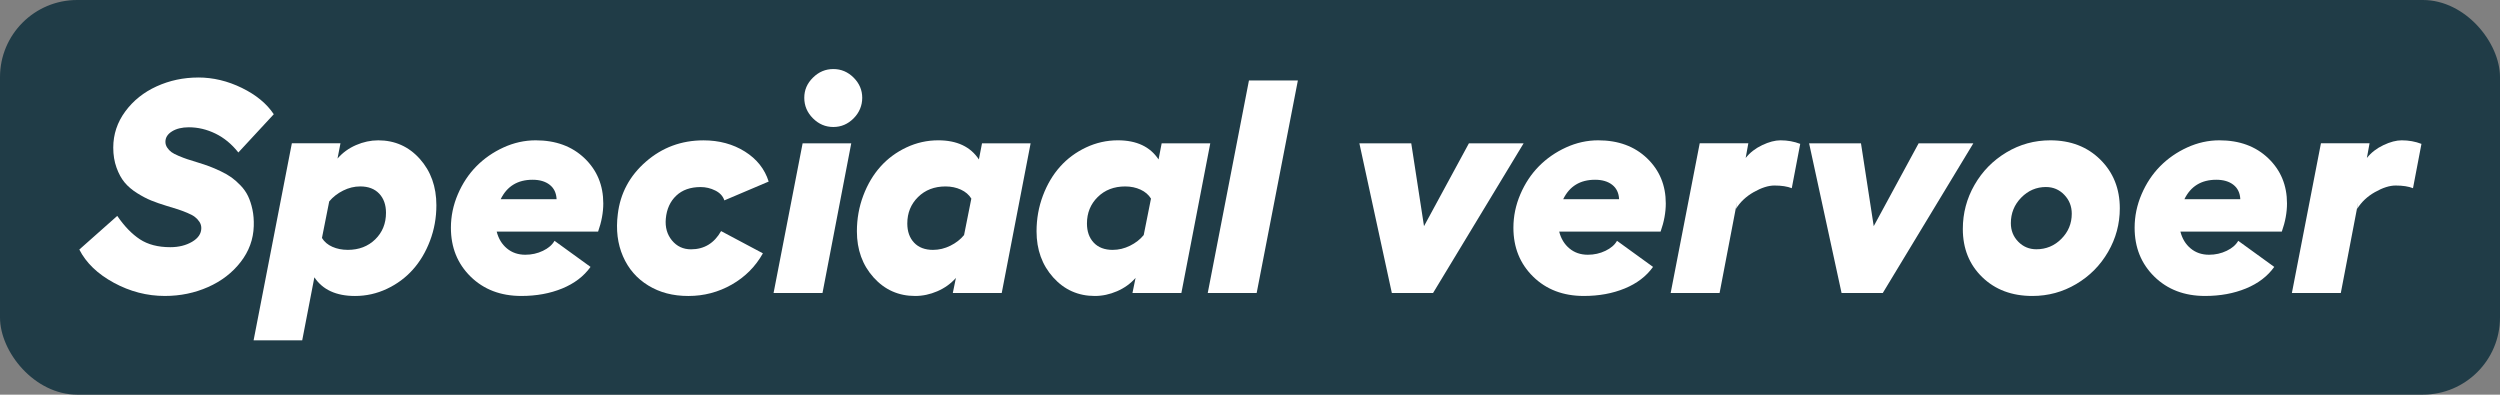
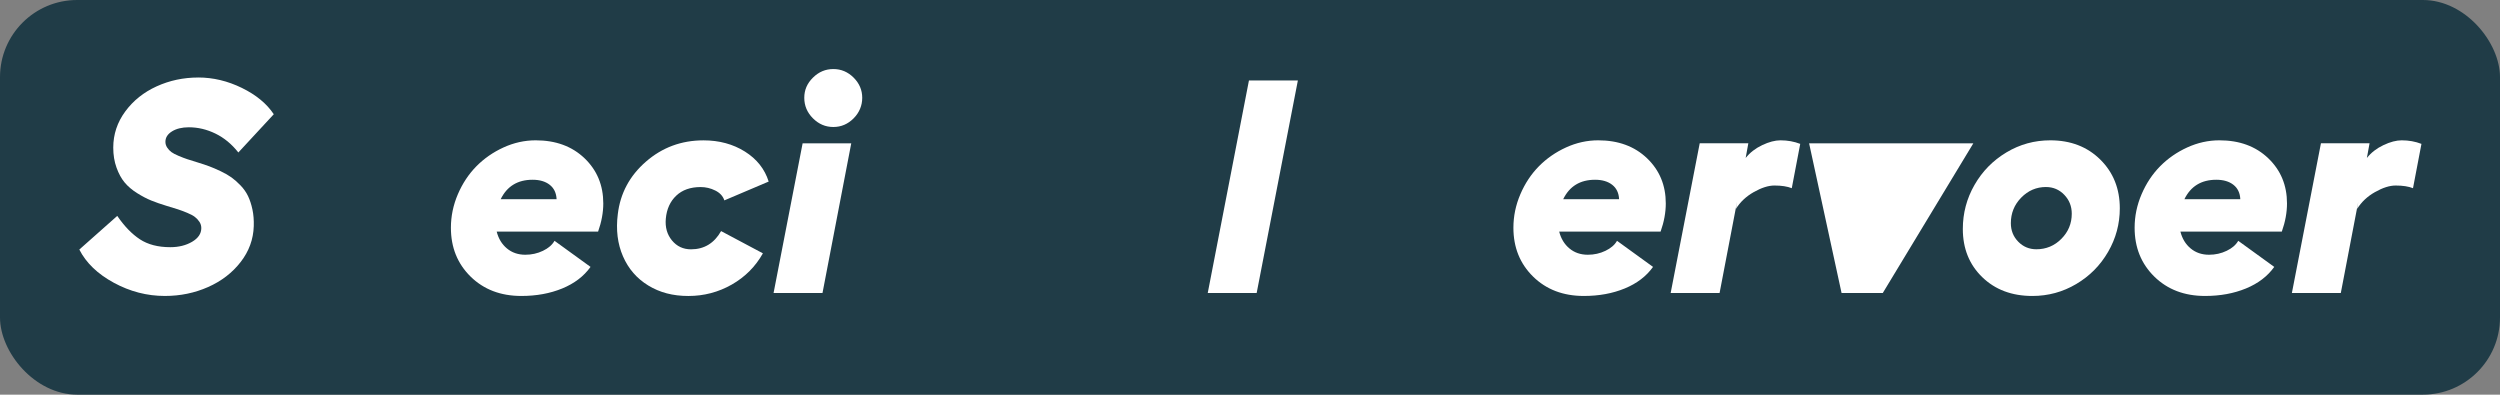
<svg xmlns="http://www.w3.org/2000/svg" id="Laag_2" data-name="Laag 2" viewBox="0 0 1647.06 260">
  <rect x="0" y="0" width="1647.06" height="260" fill="#808080" stroke="none" />
  <defs>
    <style>
      .cls-1 {
        fill: #fff;
      }

      .cls-2 {
        fill: #203c47;
      }
    </style>
  </defs>
  <g id="Layer_1" data-name="Layer 1">
    <g>
      <rect class="cls-2" x="0" width="1647.06" height="260" rx="50.83" ry="50.83" />
      <g>
        <path class="cls-1" d="M130.56,51.05c9.83,0,19.43,2.29,28.81,6.88s16.37,10.37,21,17.33l-23.34,25.2c-4.36-5.53-9.39-9.68-15.09-12.45-5.7-2.77-11.54-4.15-17.53-4.15-4.49,0-8.19,.9-11.08,2.69-2.9,1.79-4.35,4.09-4.35,6.88,0,1.37,.39,2.64,1.17,3.81s1.69,2.15,2.73,2.93c1.04,.78,2.65,1.63,4.83,2.54,2.18,.91,4.05,1.63,5.62,2.15,1.56,.52,3.84,1.24,6.84,2.15,2.99,.91,5.58,1.77,7.76,2.59,2.18,.81,4.67,1.89,7.47,3.22,2.8,1.33,5.18,2.7,7.13,4.1,1.95,1.4,3.96,3.17,6.01,5.32s3.68,4.48,4.88,6.98c1.2,2.51,2.16,5.44,2.88,8.79,.72,3.35,1.01,7.02,.88,10.99-.26,8.66-3.14,16.54-8.64,23.63-5.5,7.1-12.66,12.6-21.48,16.5-8.82,3.91-18.31,5.86-28.47,5.86-11.72,0-22.92-2.9-33.59-8.69-10.68-5.79-18.26-13.09-22.75-21.88l25-22.17c4.69,6.84,9.67,11.98,14.94,15.43,5.27,3.45,11.95,5.18,20.02,5.18,5.53,0,10.32-1.19,14.36-3.56,4.04-2.38,6.05-5.39,6.05-9.03,0-1.5-.41-2.86-1.22-4.1-.82-1.24-1.81-2.31-2.98-3.22-1.17-.91-2.87-1.82-5.08-2.73-2.21-.91-4.25-1.68-6.1-2.29-1.86-.62-4.35-1.38-7.47-2.29-3.84-1.17-7.21-2.34-10.11-3.52-2.9-1.17-6.01-2.8-9.33-4.88-3.32-2.08-6.05-4.41-8.2-6.98-2.15-2.57-3.94-5.84-5.37-9.81-1.43-3.97-2.15-8.37-2.15-13.18,0-8.72,2.64-16.67,7.91-23.83,5.27-7.16,12.17-12.68,20.7-16.55,8.53-3.87,17.64-5.81,27.34-5.81Z" />
-         <path class="cls-1" d="M249.12,92.45c11,0,20.15,4.07,27.44,12.21,7.29,8.14,10.94,18.33,10.94,30.57,0,8.2-1.4,16-4.2,23.39-2.8,7.39-6.58,13.74-11.33,19.04-4.75,5.31-10.45,9.52-17.09,12.65s-13.64,4.69-21,4.69c-12.37,0-21.29-4.1-26.76-12.3l-8.01,41.5h-32.03l25.2-129.79h32.03l-1.95,10.06c3.32-3.84,7.39-6.8,12.21-8.89,4.82-2.08,9.67-3.12,14.55-3.12Zm-20.02,72.17c7.36,0,13.39-2.31,18.12-6.93,4.72-4.62,7.08-10.45,7.08-17.48,0-5.27-1.5-9.49-4.49-12.65-3-3.16-7.16-4.74-12.5-4.74-3.84,0-7.58,.91-11.23,2.73-3.65,1.82-6.71,4.2-9.18,7.13l-4.79,24.12c1.56,2.54,3.86,4.48,6.88,5.81,3.03,1.33,6.4,2,10.11,2Z" />
        <path class="cls-1" d="M397.46,134.05c0,5.92-1.14,12.11-3.42,18.55h-66.8c1.17,4.62,3.42,8.32,6.74,11.08,3.32,2.77,7.36,4.15,12.11,4.15,4.17,0,8.04-.86,11.62-2.59,3.58-1.72,6.12-3.92,7.62-6.59l23.73,17.19c-4.43,6.19-10.64,10.92-18.65,14.21s-16.99,4.93-26.95,4.93c-13.61,0-24.74-4.25-33.4-12.74-8.66-8.5-12.99-19.22-12.99-32.18,0-7.62,1.53-14.99,4.59-22.12,3.06-7.13,7.13-13.26,12.21-18.41,5.08-5.14,11.04-9.28,17.87-12.4s13.9-4.69,21.19-4.69c13.22,0,23.94,3.94,32.18,11.82,8.24,7.88,12.35,17.81,12.35,29.79Zm-67.58-2.83h36.82c-.2-4.1-1.71-7.26-4.54-9.47-2.83-2.21-6.59-3.32-11.28-3.32-9.83,0-16.83,4.26-21,12.79Z" />
        <path class="cls-1" d="M502.63,166.87c-4.88,8.72-11.72,15.59-20.51,20.61-8.79,5.01-18.33,7.52-28.61,7.52s-18.82-2.29-26.37-6.88c-7.55-4.59-13.12-11-16.7-19.24-3.58-8.24-4.72-17.5-3.42-27.78,1.63-13.74,7.81-25.28,18.55-34.62,10.74-9.34,23.37-14.01,37.89-14.01,10.35,0,19.45,2.46,27.29,7.37,7.84,4.92,13.07,11.51,15.67,19.78l-29.2,12.4c-.91-2.8-2.9-4.96-5.96-6.49-3.06-1.53-6.28-2.29-9.67-2.29-6.71,0-12.06,1.89-16.06,5.66-4,3.78-6.3,8.82-6.88,15.14-.52,5.66,.83,10.45,4.05,14.36s7.41,5.86,12.55,5.86c8.66,0,15.27-4,19.82-12.01l27.54,14.65Z" />
        <path class="cls-1" d="M528.8,94.41h32.03l-18.95,98.63h-32.23l19.14-98.63Zm6.79-43.26c3.81-3.78,8.28-5.66,13.43-5.66s9.6,1.89,13.38,5.66c3.77,3.78,5.66,8.2,5.66,13.28s-1.89,9.72-5.66,13.53c-3.78,3.81-8.24,5.71-13.38,5.71s-9.62-1.9-13.43-5.71-5.71-8.32-5.71-13.53,1.9-9.5,5.71-13.28Z" />
-         <path class="cls-1" d="M646.97,94.41h32.03l-19.04,98.63h-32.23l2.05-9.96c-3.32,3.78-7.39,6.71-12.21,8.79-4.82,2.08-9.7,3.12-14.65,3.12-10.94,0-20.07-4.07-27.39-12.21-7.32-8.14-10.99-18.26-10.99-30.37,0-8.27,1.4-16.11,4.2-23.54,2.8-7.42,6.58-13.79,11.33-19.09,4.75-5.31,10.45-9.52,17.09-12.65s13.64-4.69,21-4.69c12.3,0,21.22,4.2,26.76,12.6l2.05-10.64Zm-32.23,70.21c3.91,0,7.7-.91,11.38-2.73,3.68-1.82,6.69-4.17,9.03-7.03l4.79-24.02c-1.56-2.54-3.86-4.51-6.88-5.91-3.03-1.4-6.4-2.1-10.11-2.1-7.36,0-13.4,2.33-18.12,6.98-4.72,4.66-7.08,10.47-7.08,17.43,0,5.27,1.5,9.49,4.49,12.65,2.99,3.16,7.16,4.74,12.5,4.74Z" />
-         <path class="cls-1" d="M765.33,94.41h32.03l-19.04,98.63h-32.23l2.05-9.96c-3.32,3.78-7.39,6.71-12.21,8.79-4.82,2.08-9.7,3.12-14.65,3.12-10.94,0-20.07-4.07-27.39-12.21-7.32-8.14-10.99-18.26-10.99-30.37,0-8.27,1.4-16.11,4.2-23.54,2.8-7.42,6.58-13.79,11.33-19.09,4.75-5.31,10.45-9.52,17.09-12.65s13.64-4.69,21-4.69c12.3,0,21.22,4.2,26.76,12.6l2.05-10.64Zm-32.23,70.21c3.91,0,7.7-.91,11.38-2.73,3.68-1.82,6.69-4.17,9.03-7.03l4.79-24.02c-1.56-2.54-3.86-4.51-6.88-5.91-3.03-1.4-6.4-2.1-10.11-2.1-7.36,0-13.4,2.33-18.12,6.98-4.72,4.66-7.08,10.47-7.08,17.43,0,5.27,1.5,9.49,4.49,12.65,2.99,3.16,7.16,4.74,12.5,4.74Z" />
        <path class="cls-1" d="M855.07,53l-27.15,140.04h-32.23l27.15-140.04h32.23Z" />
-         <path class="cls-1" d="M1003.8,94.41l-59.67,98.63h-27.15l-21.39-98.63h34.18l8.4,54.59,29.59-54.59h36.04Z" />
        <path class="cls-1" d="M1097.46,134.05c0,5.92-1.14,12.11-3.42,18.55h-66.8c1.17,4.62,3.42,8.32,6.74,11.08,3.32,2.77,7.36,4.15,12.11,4.15,4.17,0,8.04-.86,11.62-2.59,3.58-1.72,6.12-3.92,7.62-6.59l23.73,17.19c-4.43,6.19-10.64,10.92-18.65,14.21s-16.99,4.93-26.95,4.93c-13.61,0-24.74-4.25-33.4-12.74-8.66-8.5-12.99-19.22-12.99-32.18,0-7.62,1.53-14.99,4.59-22.12,3.06-7.13,7.13-13.26,12.21-18.41,5.08-5.14,11.04-9.28,17.87-12.4s13.9-4.69,21.19-4.69c13.22,0,23.94,3.94,32.18,11.82,8.24,7.88,12.35,17.81,12.35,29.79Zm-67.58-2.83h36.82c-.2-4.1-1.71-7.26-4.54-9.47-2.83-2.21-6.59-3.32-11.28-3.32-9.83,0-16.83,4.26-21,12.79Z" />
        <path class="cls-1" d="M1173.04,92.45c4.62,0,8.95,.78,12.99,2.34l-5.57,29.2c-2.93-1.17-6.74-1.76-11.43-1.76-3.97,0-8.5,1.43-13.57,4.3-5.08,2.87-9.02,6.58-11.82,11.13l.78-4.79-11.52,60.16h-32.23l19.14-98.63h32.03l-1.76,9.67c2.8-3.52,6.43-6.33,10.89-8.45,4.46-2.12,8.48-3.17,12.06-3.17Z" />
-         <path class="cls-1" d="M1300.09,94.41l-59.67,98.63h-27.15l-21.39-98.63h34.18l8.4,54.59,29.59-54.59h36.04Z" />
+         <path class="cls-1" d="M1300.09,94.41l-59.67,98.63h-27.15l-21.39-98.63h34.18h36.04Z" />
        <path class="cls-1" d="M1350.78,92.45c13.41,0,24.4,4.23,32.96,12.7,8.56,8.46,12.84,19.17,12.84,32.13,0,10.22-2.57,19.78-7.71,28.66-5.14,8.89-12.14,15.95-21,21.19-8.85,5.24-18.49,7.86-28.91,7.86-13.48,0-24.48-4.13-33.01-12.4-8.53-8.27-12.79-18.85-12.79-31.74,0-10.42,2.57-20.1,7.71-29.05,5.14-8.95,12.14-16.08,21-21.39,8.85-5.31,18.49-7.96,28.91-7.96Zm-2.83,30.76c-6.32,0-11.75,2.33-16.31,6.98-4.56,4.66-6.84,10.27-6.84,16.85,0,4.82,1.63,8.89,4.88,12.21,3.25,3.32,7.23,4.98,11.91,4.98,6.45,0,11.95-2.29,16.5-6.88,4.56-4.59,6.84-10.11,6.84-16.55,0-4.88-1.64-9.03-4.93-12.45-3.29-3.42-7.31-5.13-12.06-5.13Z" />
        <path class="cls-1" d="M1506.73,134.05c0,5.92-1.14,12.11-3.42,18.55h-66.8c1.17,4.62,3.42,8.32,6.74,11.08,3.32,2.77,7.36,4.15,12.11,4.15,4.17,0,8.04-.86,11.62-2.59,3.58-1.72,6.12-3.92,7.62-6.59l23.73,17.19c-4.43,6.19-10.64,10.92-18.65,14.21s-16.99,4.93-26.95,4.93c-13.61,0-24.74-4.25-33.4-12.74-8.66-8.5-12.99-19.22-12.99-32.18,0-7.62,1.53-14.99,4.59-22.12,3.06-7.13,7.13-13.26,12.21-18.41,5.08-5.14,11.04-9.28,17.87-12.4s13.9-4.69,21.19-4.69c13.22,0,23.94,3.94,32.18,11.82,8.24,7.88,12.35,17.81,12.35,29.79Zm-67.58-2.83h36.82c-.2-4.1-1.71-7.26-4.54-9.47-2.83-2.21-6.59-3.32-11.28-3.32-9.83,0-16.83,4.26-21,12.79Z" />
        <path class="cls-1" d="M1582.32,92.45c4.62,0,8.95,.78,12.99,2.34l-5.57,29.2c-2.93-1.17-6.74-1.76-11.43-1.76-3.97,0-8.5,1.43-13.57,4.3-5.08,2.87-9.02,6.58-11.82,11.13l.78-4.79-11.52,60.16h-32.23l19.14-98.63h32.03l-1.76,9.67c2.8-3.52,6.43-6.33,10.89-8.45,4.46-2.12,8.48-3.17,12.06-3.17Z" />
      </g>
    </g>
  </g>
</svg>